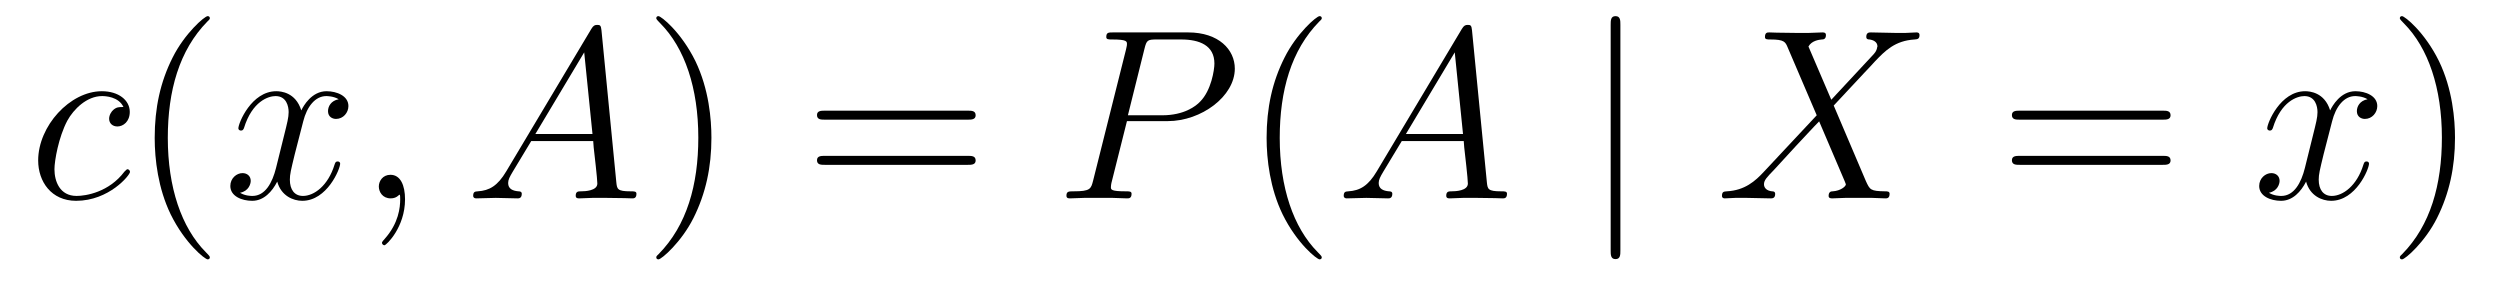
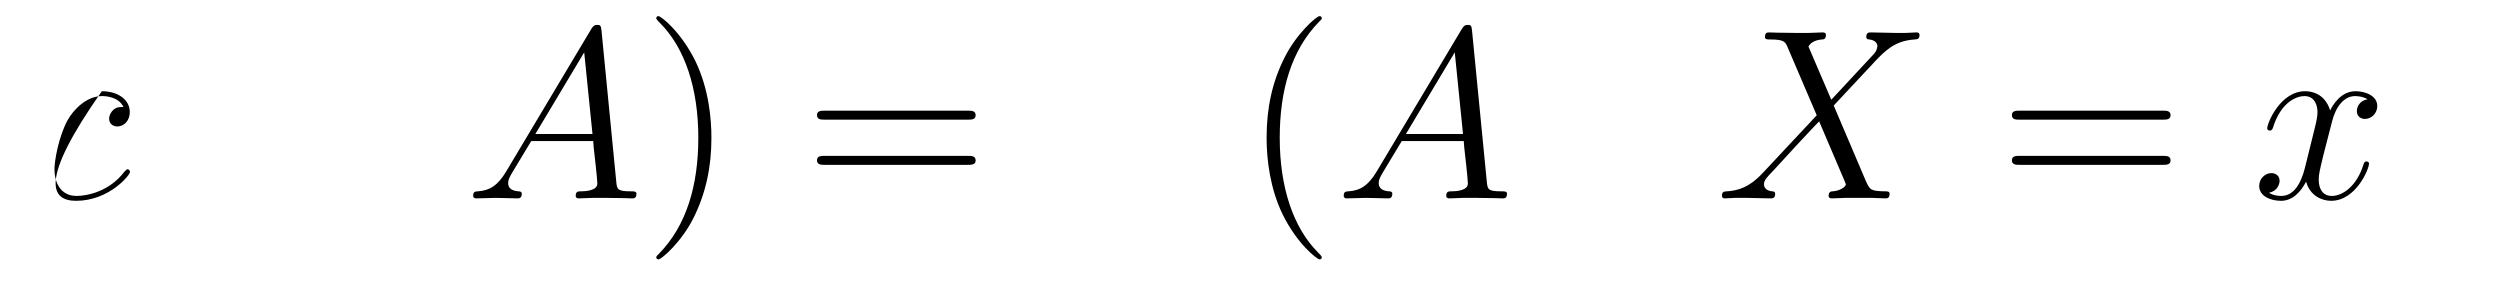
<svg xmlns="http://www.w3.org/2000/svg" version="1.1" width="123pt" height="14pt" viewBox="0 -14 123 14">
  <g id="page1">
    <g transform="matrix(1 0 0 -1 -127 650)">
-       <path d="M133.074 658.735C132.847 658.735 132.739 658.735 132.572 658.591C132.5 658.532 132.369 658.352 132.369 658.161C132.369 657.922 132.548 657.778 132.775 657.778C133.062 657.778 133.385 658.017 133.385 658.496C133.385 659.069 132.835 659.512 132.01 659.512C130.444 659.512 128.878 657.802 128.878 656.105C128.878 655.065 129.524 654.12 130.743 654.12C132.369 654.12 133.397 655.387 133.397 655.543C133.397 655.615 133.325 655.674 133.277 655.674C133.241 655.674 133.229 655.662 133.122 655.555C132.357 654.539 131.221 654.36 130.767 654.36C129.942 654.36 129.679 655.077 129.679 655.674C129.679 656.093 129.882 657.252 130.313 658.065C130.623 658.627 131.269 659.273 132.022 659.273C132.177 659.273 132.835 659.249 133.074 658.735Z" />
-       <path d="M137.324 651.335C137.324 651.371 137.324 651.395 137.121 651.598C135.926 652.806 135.256 654.778 135.256 657.217C135.256 659.536 135.818 661.532 137.205 662.943C137.324 663.05 137.324 663.074 137.324 663.11C137.324 663.182 137.264 663.206 137.217 663.206C137.061 663.206 136.081 662.345 135.495 661.173C134.886 659.966 134.611 658.687 134.611 657.217C134.611 656.152 134.778 654.73 135.399 653.451C136.105 652.017 137.085 651.239 137.217 651.239C137.264 651.239 137.324 651.263 137.324 651.335Z" />
-       <path d="M143.664 659.117C143.281 659.046 143.138 658.759 143.138 658.532C143.138 658.245 143.365 658.149 143.532 658.149C143.891 658.149 144.142 658.46 144.142 658.782C144.142 659.285 143.568 659.512 143.066 659.512C142.337 659.512 141.93 658.794 141.823 658.567C141.548 659.464 140.807 659.512 140.592 659.512C139.372 659.512 138.727 657.946 138.727 657.683C138.727 657.635 138.774 657.575 138.858 657.575C138.954 657.575 138.978 657.647 139.002 657.695C139.408 659.022 140.209 659.273 140.556 659.273C141.094 659.273 141.201 658.771 141.201 658.484C141.201 658.221 141.129 657.946 140.986 657.372L140.58 655.734C140.4 655.017 140.054 654.36 139.42 654.36C139.36 654.36 139.062 654.36 138.81 654.515C139.241 654.599 139.336 654.957 139.336 655.101C139.336 655.34 139.157 655.483 138.93 655.483C138.643 655.483 138.332 655.232 138.332 654.85C138.332 654.348 138.894 654.12 139.408 654.12C139.982 654.12 140.389 654.575 140.64 655.065C140.831 654.36 141.429 654.12 141.871 654.12C143.09 654.12 143.736 655.687 143.736 655.949C143.736 656.009 143.688 656.057 143.616 656.057C143.509 656.057 143.496 655.997 143.461 655.902C143.138 654.85 142.445 654.36 141.907 654.36C141.488 654.36 141.261 654.67 141.261 655.16C141.261 655.423 141.309 655.615 141.5 656.404L141.919 658.029C142.098 658.747 142.504 659.273 143.054 659.273C143.078 659.273 143.413 659.273 143.664 659.117ZM146.928 654.192C146.928 654.886 146.702 655.4 146.211 655.4C145.829 655.4 145.638 655.089 145.638 654.826C145.638 654.563 145.817 654.24 146.223 654.24C146.379 654.24 146.51 654.288 146.618 654.395C146.642 654.419 146.654 654.419 146.666 654.419C146.689 654.419 146.689 654.252 146.689 654.192C146.689 653.798 146.618 653.021 145.924 652.244C145.793 652.1 145.793 652.076 145.793 652.053C145.793 651.993 145.853 651.933 145.913 651.933C146.008 651.933 146.928 652.818 146.928 654.192Z" />
+       <path d="M133.074 658.735C132.847 658.735 132.739 658.735 132.572 658.591C132.5 658.532 132.369 658.352 132.369 658.161C132.369 657.922 132.548 657.778 132.775 657.778C133.062 657.778 133.385 658.017 133.385 658.496C133.385 659.069 132.835 659.512 132.01 659.512C128.878 655.065 129.524 654.12 130.743 654.12C132.369 654.12 133.397 655.387 133.397 655.543C133.397 655.615 133.325 655.674 133.277 655.674C133.241 655.674 133.229 655.662 133.122 655.555C132.357 654.539 131.221 654.36 130.767 654.36C129.942 654.36 129.679 655.077 129.679 655.674C129.679 656.093 129.882 657.252 130.313 658.065C130.623 658.627 131.269 659.273 132.022 659.273C132.177 659.273 132.835 659.249 133.074 658.735Z" />
      <path d="M151.906 655.567C151.487 654.862 151.081 654.622 150.507 654.587C150.376 654.575 150.28 654.575 150.28 654.36C150.28 654.288 150.34 654.24 150.424 654.24C150.639 654.24 151.177 654.264 151.392 654.264C151.738 654.264 152.121 654.24 152.456 654.24C152.527 654.24 152.671 654.24 152.671 654.467C152.671 654.575 152.575 654.587 152.504 654.587C152.229 654.611 152.001 654.706 152.001 654.993C152.001 655.16 152.073 655.292 152.229 655.555L153.137 657.061H156.186C156.197 656.953 156.197 656.858 156.209 656.75C156.245 656.44 156.389 655.196 156.389 654.969C156.389 654.611 155.779 654.587 155.588 654.587C155.456 654.587 155.325 654.587 155.325 654.372C155.325 654.24 155.432 654.24 155.504 654.24C155.707 654.24 155.946 654.264 156.15 654.264H156.831C157.56 654.264 158.086 654.24 158.098 654.24C158.182 654.24 158.313 654.24 158.313 654.467C158.313 654.587 158.205 654.587 158.026 654.587C157.369 654.587 157.357 654.694 157.321 655.053L156.592 662.512C156.568 662.751 156.52 662.775 156.389 662.775C156.269 662.775 156.197 662.751 156.09 662.572L151.906 655.567ZM153.34 657.408L155.743 661.424L156.15 657.408H153.34Z" />
      <path d="M162.002 657.217C162.002 658.125 161.883 659.607 161.214 660.994C160.508 662.428 159.528 663.206 159.396 663.206C159.349 663.206 159.289 663.182 159.289 663.11C159.289 663.074 159.289 663.05 159.492 662.847C160.688 661.64 161.357 659.667 161.357 657.228C161.357 654.909 160.795 652.913 159.408 651.502C159.289 651.395 159.289 651.371 159.289 651.335C159.289 651.263 159.349 651.239 159.396 651.239C159.552 651.239 160.532 652.1 161.118 653.272C161.728 654.491 162.002 655.782 162.002 657.217Z" />
      <path d="M174.619 658.113C174.786 658.113 175.002 658.113 175.002 658.328C175.002 658.555 174.798 658.555 174.619 658.555H167.578C167.411 658.555 167.196 658.555 167.196 658.34C167.196 658.113 167.399 658.113 167.578 658.113H174.619ZM174.619 655.89C174.786 655.89 175.002 655.89 175.002 656.105C175.002 656.332 174.798 656.332 174.619 656.332H167.578C167.411 656.332 167.196 656.332 167.196 656.117C167.196 655.89 167.399 655.89 167.578 655.89H174.619Z" />
-       <path d="M182.446 658.041H184.454C186.103 658.041 187.753 659.261 187.753 660.623C187.753 661.556 186.964 662.405 185.458 662.405H181.764C181.537 662.405 181.429 662.405 181.429 662.178C181.429 662.058 181.537 662.058 181.716 662.058C182.446 662.058 182.446 661.962 182.446 661.831C182.446 661.807 182.446 661.735 182.398 661.556L180.784 655.125C180.676 654.706 180.653 654.587 179.816 654.587C179.588 654.587 179.469 654.587 179.469 654.372C179.469 654.24 179.577 654.24 179.648 654.24C179.875 654.24 180.115 654.264 180.342 654.264H181.74C181.968 654.264 182.218 654.24 182.446 654.24C182.541 654.24 182.673 654.24 182.673 654.467C182.673 654.587 182.565 654.587 182.386 654.587C181.668 654.587 181.657 654.67 181.657 654.79C181.657 654.85 181.668 654.933 181.681 654.993L182.446 658.041ZM183.306 661.592C183.414 662.034 183.462 662.058 183.928 662.058H185.111C186.008 662.058 186.749 661.771 186.749 660.874C186.749 660.564 186.594 659.547 186.044 658.998C185.841 658.782 185.267 658.328 184.179 658.328H182.493L183.306 661.592Z" />
      <path d="M192.031 651.335C192.031 651.371 192.031 651.395 191.828 651.598C190.632 652.806 189.963 654.778 189.963 657.217C189.963 659.536 190.524 661.532 191.911 662.943C192.031 663.05 192.031 663.074 192.031 663.11C192.031 663.182 191.971 663.206 191.923 663.206C191.768 663.206 190.788 662.345 190.202 661.173C189.592 659.966 189.317 658.687 189.317 657.217C189.317 656.152 189.485 654.73 190.106 653.451C190.811 652.017 191.792 651.239 191.923 651.239C191.971 651.239 192.031 651.263 192.031 651.335Z" />
      <path d="M194.736 655.567C194.318 654.862 193.912 654.622 193.338 654.587C193.206 654.575 193.111 654.575 193.111 654.36C193.111 654.288 193.171 654.24 193.254 654.24C193.469 654.24 194.008 654.264 194.222 654.264C194.569 654.264 194.952 654.24 195.287 654.24C195.358 654.24 195.502 654.24 195.502 654.467C195.502 654.575 195.406 654.587 195.335 654.587C195.059 654.611 194.832 654.706 194.832 654.993C194.832 655.16 194.904 655.292 195.059 655.555L195.968 657.061H199.016C199.028 656.953 199.028 656.858 199.04 656.75C199.076 656.44 199.219 655.196 199.219 654.969C199.219 654.611 198.61 654.587 198.419 654.587C198.287 654.587 198.155 654.587 198.155 654.372C198.155 654.24 198.263 654.24 198.335 654.24C198.538 654.24 198.778 654.264 198.98 654.264H199.662C200.39 654.264 200.917 654.24 200.929 654.24C201.012 654.24 201.144 654.24 201.144 654.467C201.144 654.587 201.036 654.587 200.857 654.587C200.2 654.587 200.188 654.694 200.152 655.053L199.422 662.512C199.399 662.751 199.351 662.775 199.219 662.775C199.099 662.775 199.028 662.751 198.92 662.572L194.736 655.567ZM196.171 657.408L198.574 661.424L198.98 657.408H196.171Z" />
-       <path d="M206.723 662.775C206.723 662.99 206.723 663.206 206.484 663.206S206.245 662.99 206.245 662.775V651.682C206.245 651.467 206.245 651.252 206.484 651.252S206.723 651.467 206.723 651.682V662.775Z" />
      <path d="M217.099 659.093L215.976 661.711C216.132 661.998 216.49 662.046 216.634 662.058C216.706 662.058 216.836 662.07 216.836 662.273C216.836 662.405 216.73 662.405 216.658 662.405C216.455 662.405 216.215 662.381 216.012 662.381H215.318C214.589 662.381 214.063 662.405 214.051 662.405C213.956 662.405 213.836 662.405 213.836 662.178C213.836 662.058 213.943 662.058 214.099 662.058C214.793 662.058 214.841 661.938 214.96 661.652L216.383 658.328L213.788 655.555C213.358 655.089 212.844 654.634 211.96 654.587C211.816 654.575 211.721 654.575 211.721 654.36C211.721 654.324 211.733 654.24 211.864 654.24C212.032 654.24 212.21 654.264 212.378 654.264H212.94C213.322 654.264 213.74 654.24 214.111 654.24C214.195 654.24 214.338 654.24 214.338 654.455C214.338 654.575 214.255 654.587 214.183 654.587C213.943 654.611 213.788 654.742 213.788 654.933C213.788 655.137 213.932 655.28 214.278 655.639L215.342 656.798C215.605 657.073 216.239 657.767 216.502 658.029L217.757 655.089C217.769 655.065 217.817 654.945 217.817 654.933C217.817 654.826 217.554 654.611 217.171 654.587C217.099 654.587 216.968 654.575 216.968 654.36C216.968 654.24 217.088 654.24 217.147 654.24C217.351 654.24 217.59 654.264 217.793 654.264H219.108C219.323 654.264 219.551 654.24 219.754 654.24C219.838 654.24 219.968 654.24 219.968 654.467C219.968 654.587 219.85 654.587 219.742 654.587C219.024 654.599 219 654.658 218.797 655.101L217.219 658.807L218.737 660.432C218.857 660.552 219.132 660.851 219.239 660.97C219.754 661.508 220.231 661.998 221.2 662.058C221.32 662.07 221.44 662.07 221.44 662.273C221.44 662.405 221.332 662.405 221.284 662.405C221.117 662.405 220.937 662.381 220.77 662.381H220.219C219.838 662.381 219.419 662.405 219.048 662.405C218.965 662.405 218.821 662.405 218.821 662.189C218.821 662.07 218.905 662.058 218.976 662.058C219.168 662.034 219.371 661.938 219.371 661.711L219.359 661.687C219.347 661.604 219.323 661.484 219.192 661.341L217.099 659.093Z" />
      <path d="M233.41 658.113C233.576 658.113 233.792 658.113 233.792 658.328C233.792 658.555 233.588 658.555 233.41 658.555H226.368C226.201 658.555 225.986 658.555 225.986 658.34C225.986 658.113 226.189 658.113 226.368 658.113H233.41ZM233.41 655.89C233.576 655.89 233.792 655.89 233.792 656.105C233.792 656.332 233.588 656.332 233.41 656.332H226.368C226.201 656.332 225.986 656.332 225.986 656.117C225.986 655.89 226.189 655.89 226.368 655.89H233.41Z" />
      <path d="M243.484 659.117C243.101 659.046 242.958 658.759 242.958 658.532C242.958 658.245 243.185 658.149 243.352 658.149C243.71 658.149 243.962 658.46 243.962 658.782C243.962 659.285 243.388 659.512 242.886 659.512C242.156 659.512 241.751 658.794 241.643 658.567C241.368 659.464 240.626 659.512 240.412 659.512C239.192 659.512 238.547 657.946 238.547 657.683C238.547 657.635 238.595 657.575 238.678 657.575C238.774 657.575 238.798 657.647 238.822 657.695C239.228 659.022 240.029 659.273 240.376 659.273C240.913 659.273 241.021 658.771 241.021 658.484C241.021 658.221 240.949 657.946 240.806 657.372L240.4 655.734C240.221 655.017 239.874 654.36 239.24 654.36C239.18 654.36 238.882 654.36 238.631 654.515C239.06 654.599 239.156 654.957 239.156 655.101C239.156 655.34 238.978 655.483 238.75 655.483C238.463 655.483 238.152 655.232 238.152 654.85C238.152 654.348 238.714 654.12 239.228 654.12C239.802 654.12 240.209 654.575 240.46 655.065C240.65 654.36 241.248 654.12 241.691 654.12C242.91 654.12 243.556 655.687 243.556 655.949C243.556 656.009 243.508 656.057 243.436 656.057C243.329 656.057 243.317 655.997 243.281 655.902C242.958 654.85 242.264 654.36 241.727 654.36C241.308 654.36 241.081 654.67 241.081 655.16C241.081 655.423 241.129 655.615 241.32 656.404L241.739 658.029C241.918 658.747 242.324 659.273 242.874 659.273C242.898 659.273 243.233 659.273 243.484 659.117Z" />
-       <path d="M247.786 657.217C247.786 658.125 247.667 659.607 246.997 660.994C246.292 662.428 245.311 663.206 245.18 663.206C245.132 663.206 245.072 663.182 245.072 663.11C245.072 663.074 245.072 663.05 245.275 662.847C246.472 661.64 247.141 659.667 247.141 657.228C247.141 654.909 246.578 652.913 245.192 651.502C245.072 651.395 245.072 651.371 245.072 651.335C245.072 651.263 245.132 651.239 245.18 651.239C245.335 651.239 246.316 652.1 246.901 653.272C247.512 654.491 247.786 655.782 247.786 657.217Z" />
    </g>
  </g>
</svg>